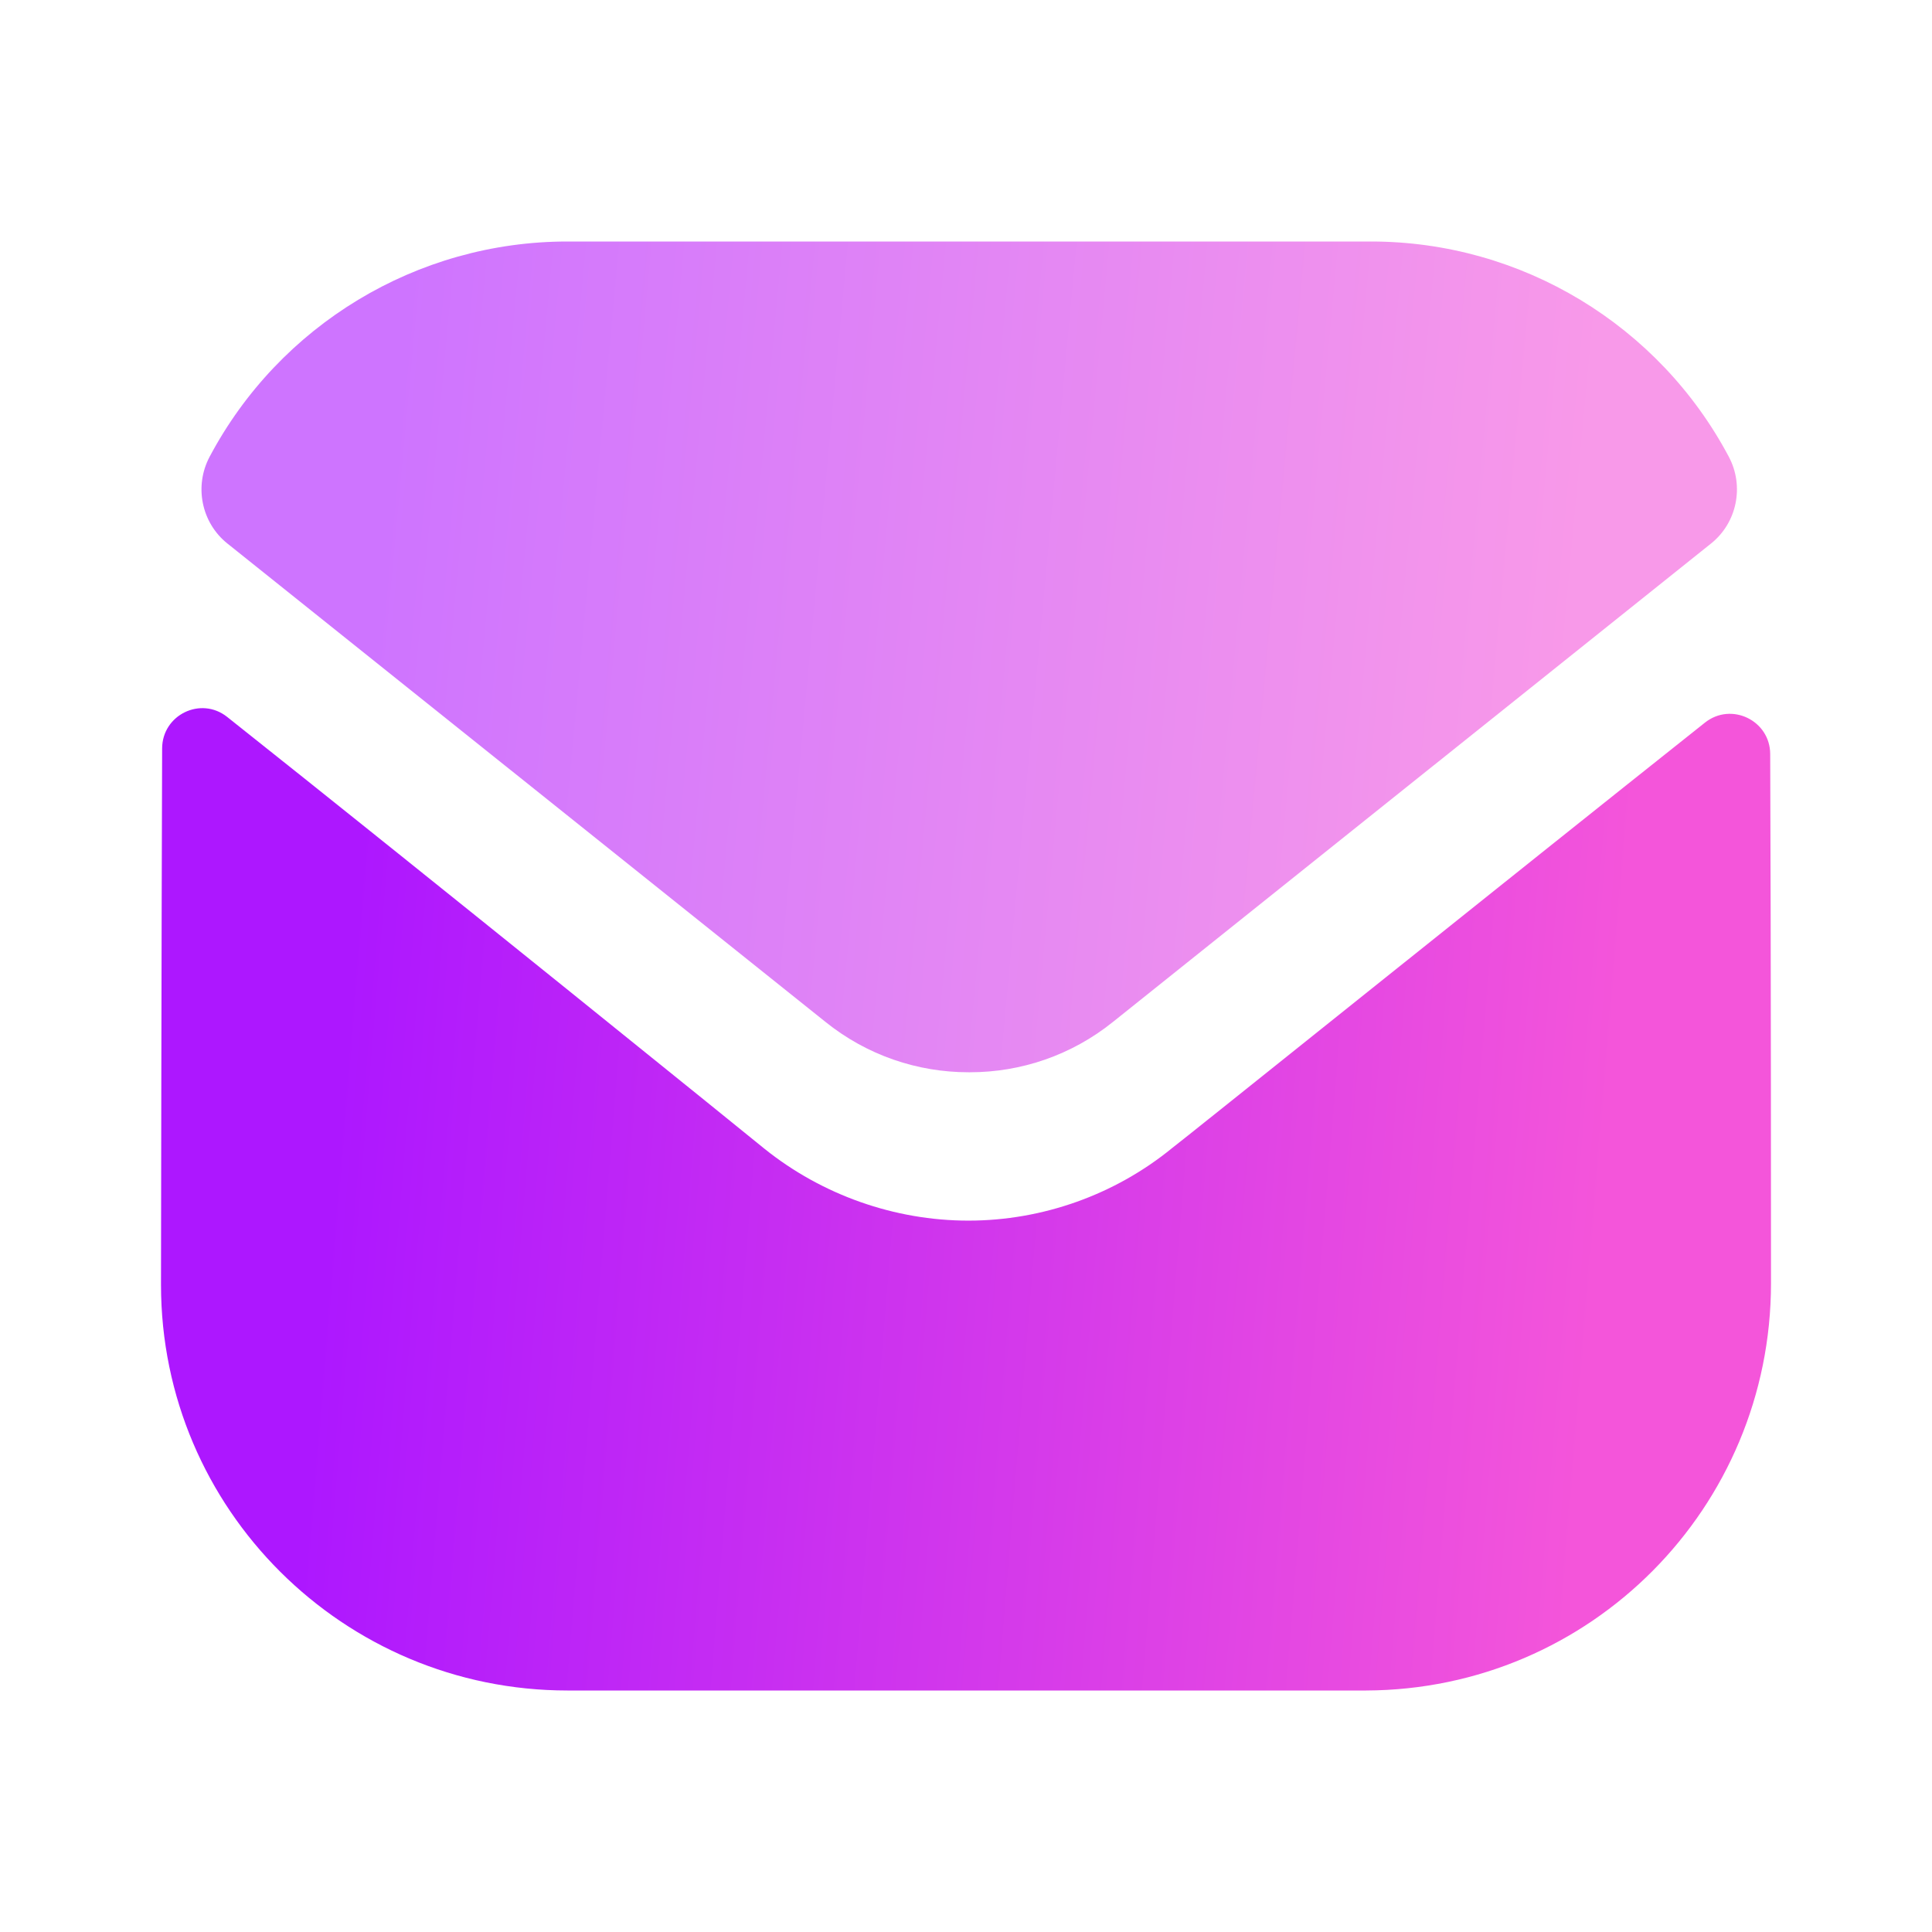
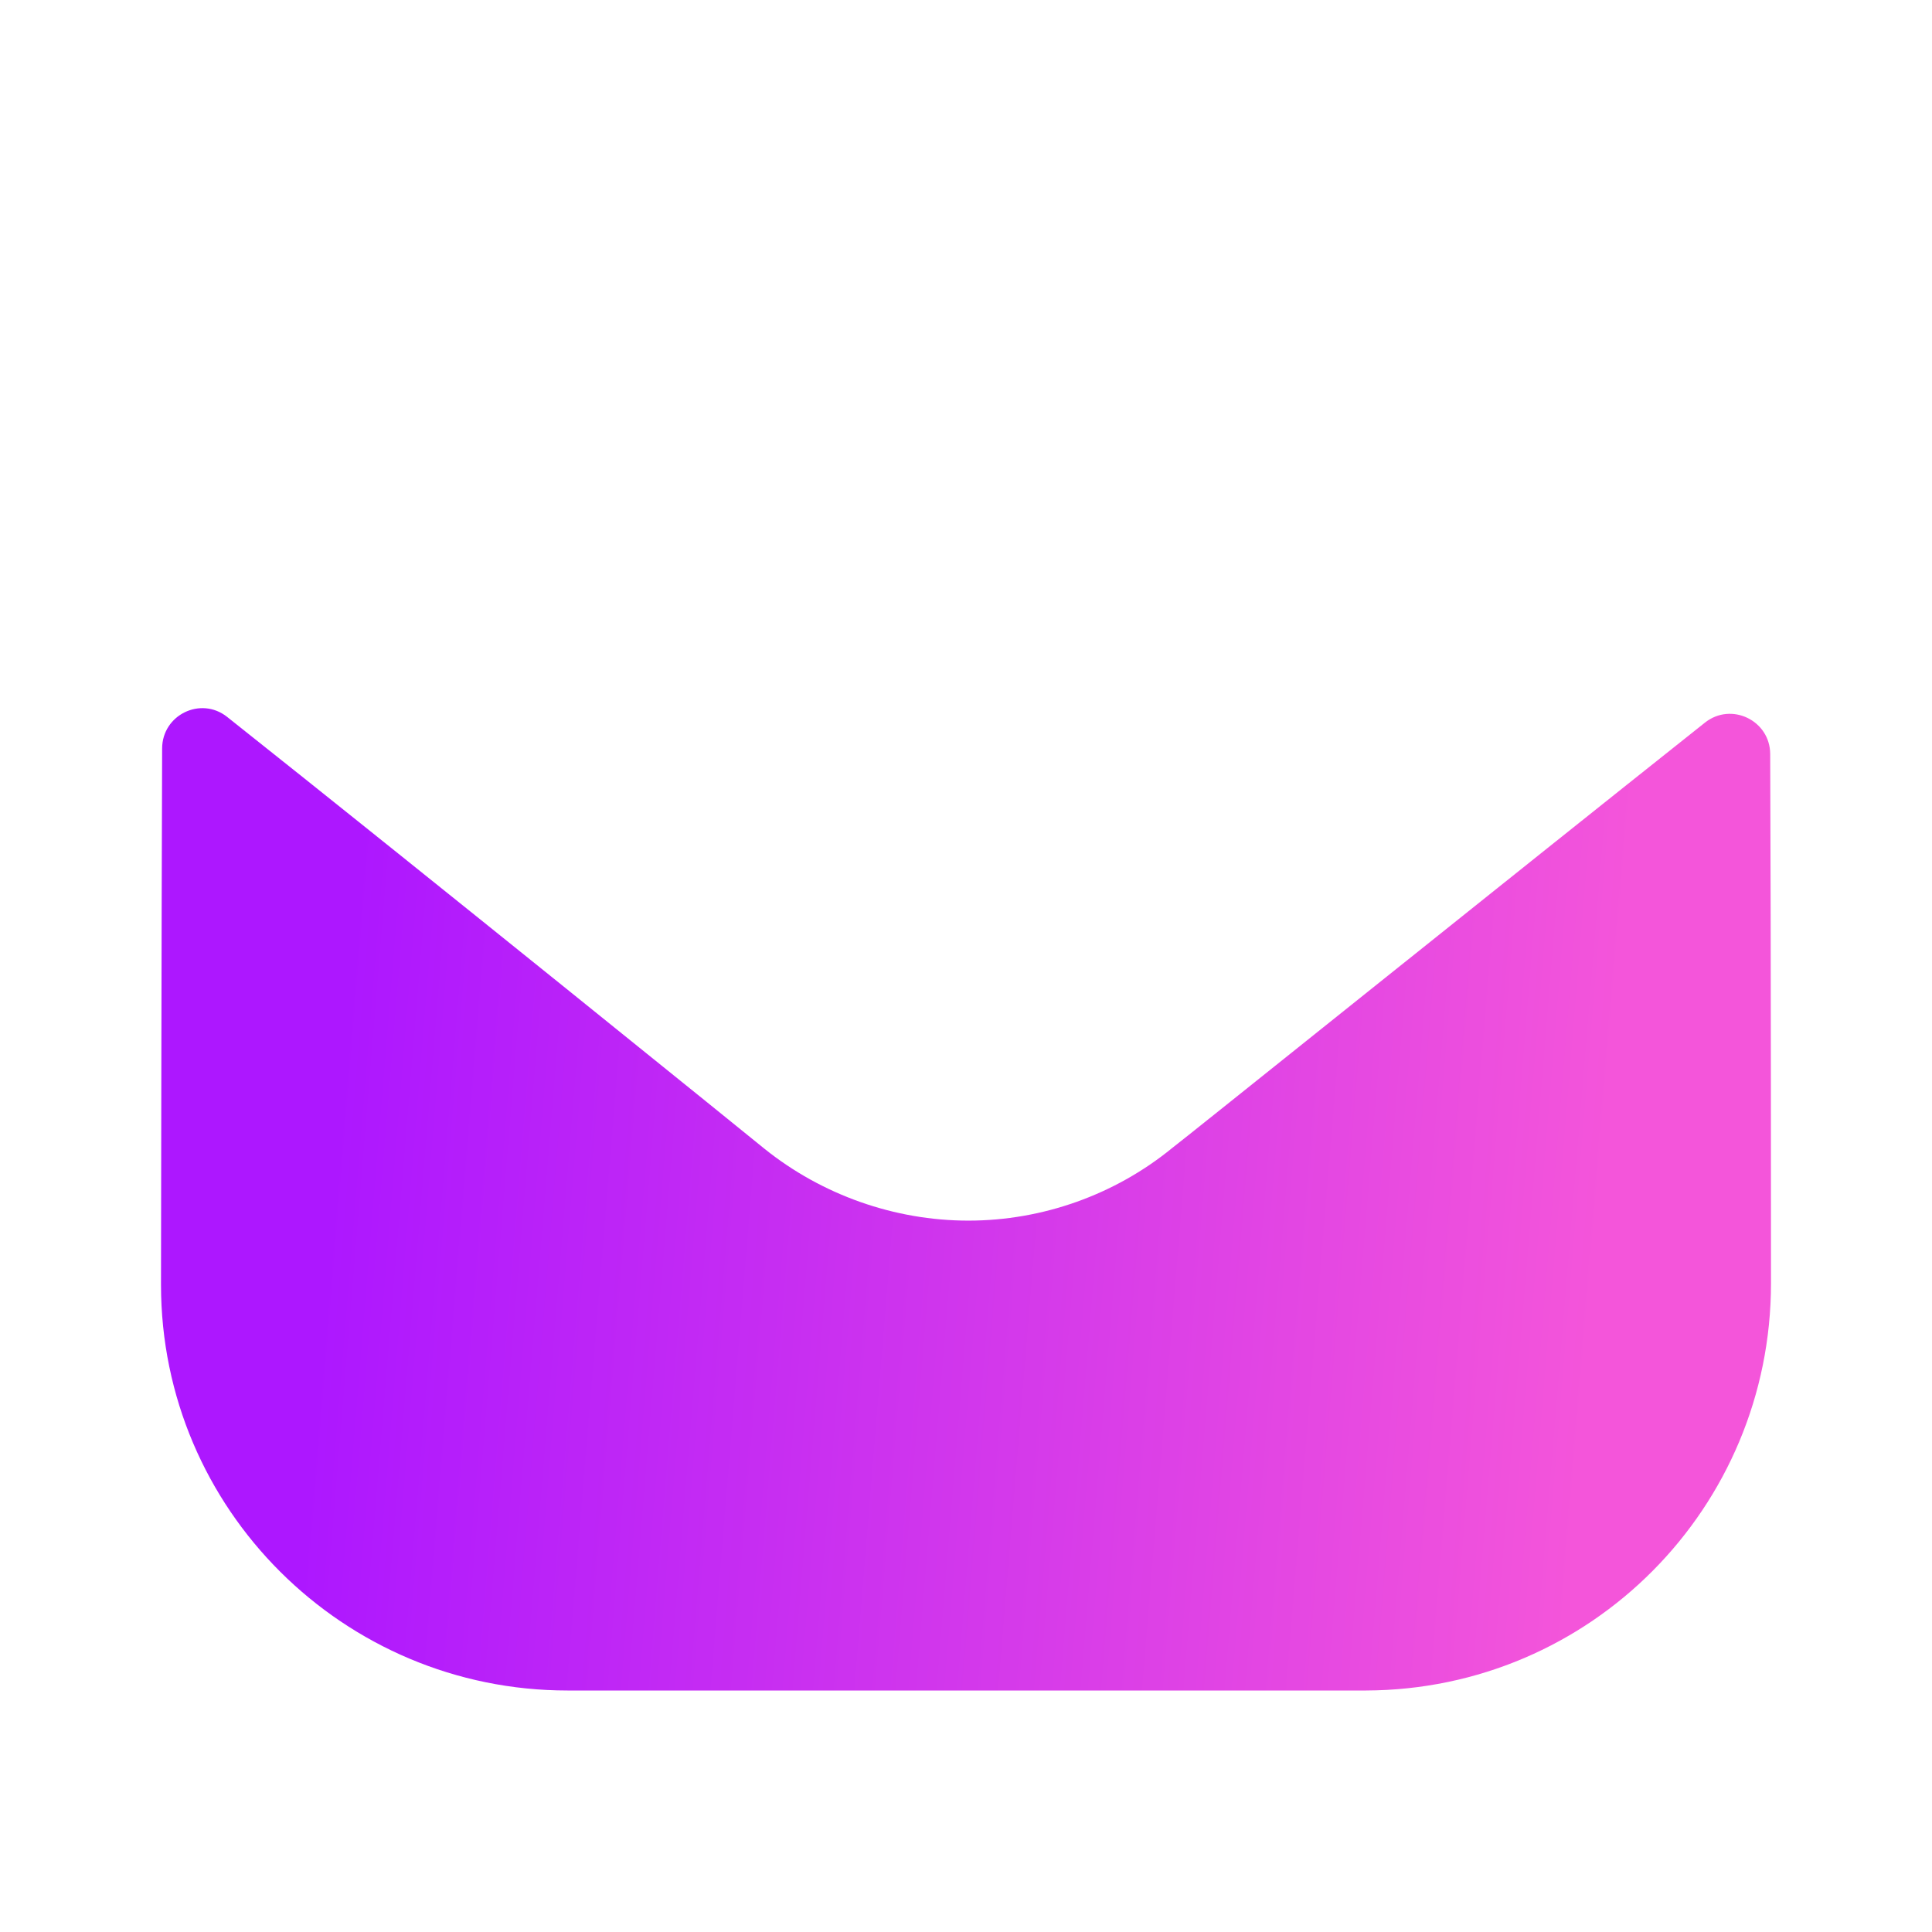
<svg xmlns="http://www.w3.org/2000/svg" width="24" height="24" viewBox="0 0 24 24" fill="none">
  <path d="M22 15.94C22 18.73 19.76 20.99 16.97 21H16.96H7.05C4.27 21 2 18.75 2 15.96V15.953C2 15.951 2 15.951 2 15.949C2 15.877 2.006 11.505 2.014 9.298C2.015 8.88 2.495 8.646 2.822 8.906C5.198 10.791 9.447 14.228 9.5 14.273C10.21 14.842 11.11 15.163 12.03 15.163C12.95 15.163 13.85 14.842 14.56 14.262C14.613 14.227 18.767 10.893 21.179 8.977C21.507 8.716 21.989 8.95 21.99 9.367C22 11.576 22 15.94 22 15.94Z" fill="url(#paint0_linear_804_3862)" />
-   <path opacity="0.6" d="M21.476 5.674C20.61 4.042 18.906 3 17.03 3H7.05C5.174 3 3.47 4.042 2.604 5.674C2.41 6.039 2.502 6.494 2.825 6.752L10.25 12.691C10.77 13.111 11.4 13.32 12.03 13.32C12.034 13.32 12.037 13.32 12.04 13.32C12.043 13.32 12.047 13.32 12.05 13.32C12.68 13.32 13.31 13.111 13.83 12.691L21.255 6.752C21.578 6.494 21.67 6.039 21.476 5.674Z" fill="url(#paint1_linear_804_3862)" />
  <defs>
    <linearGradient id="paint0_linear_804_3862" x1="4.166" y1="13.922" x2="20.237" y2="15.241" gradientUnits="userSpaceOnUse">
      <stop stop-color="#AD17FF" />
      <stop offset="0.979" stop-color="#F455DA" />
    </linearGradient>
    <linearGradient id="paint1_linear_804_3862" x1="4.569" y1="7.334" x2="19.867" y2="8.75" gradientUnits="userSpaceOnUse">
      <stop stop-color="#AD17FF" />
      <stop offset="0.979" stop-color="#F455DA" />
    </linearGradient>
  </defs>
</svg>